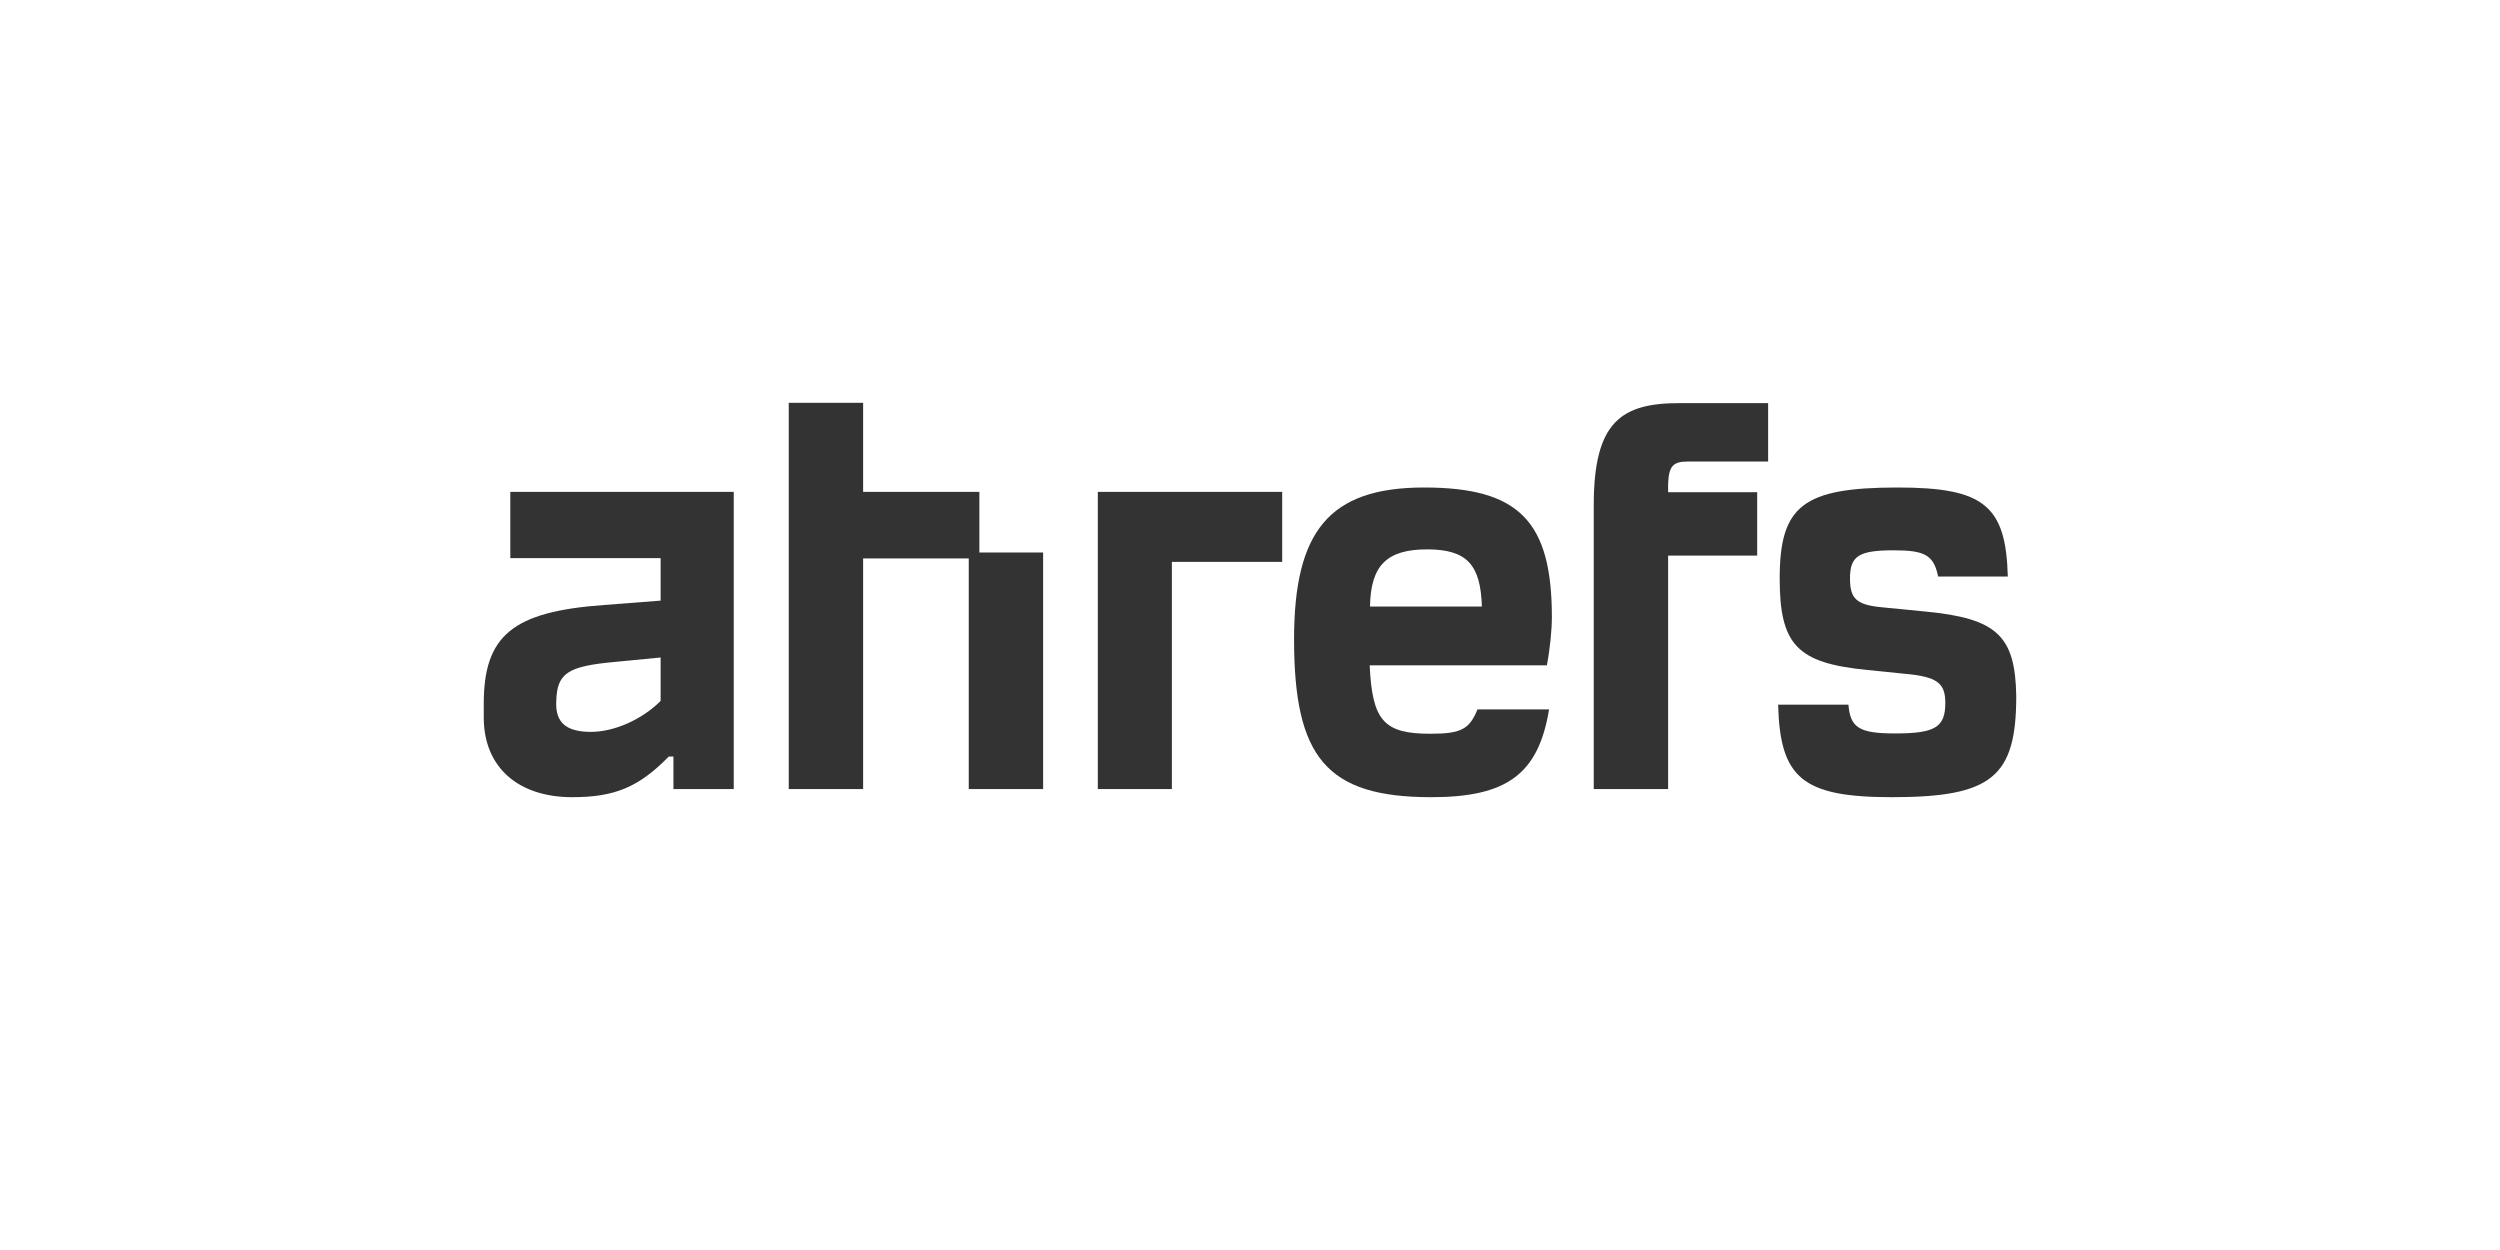
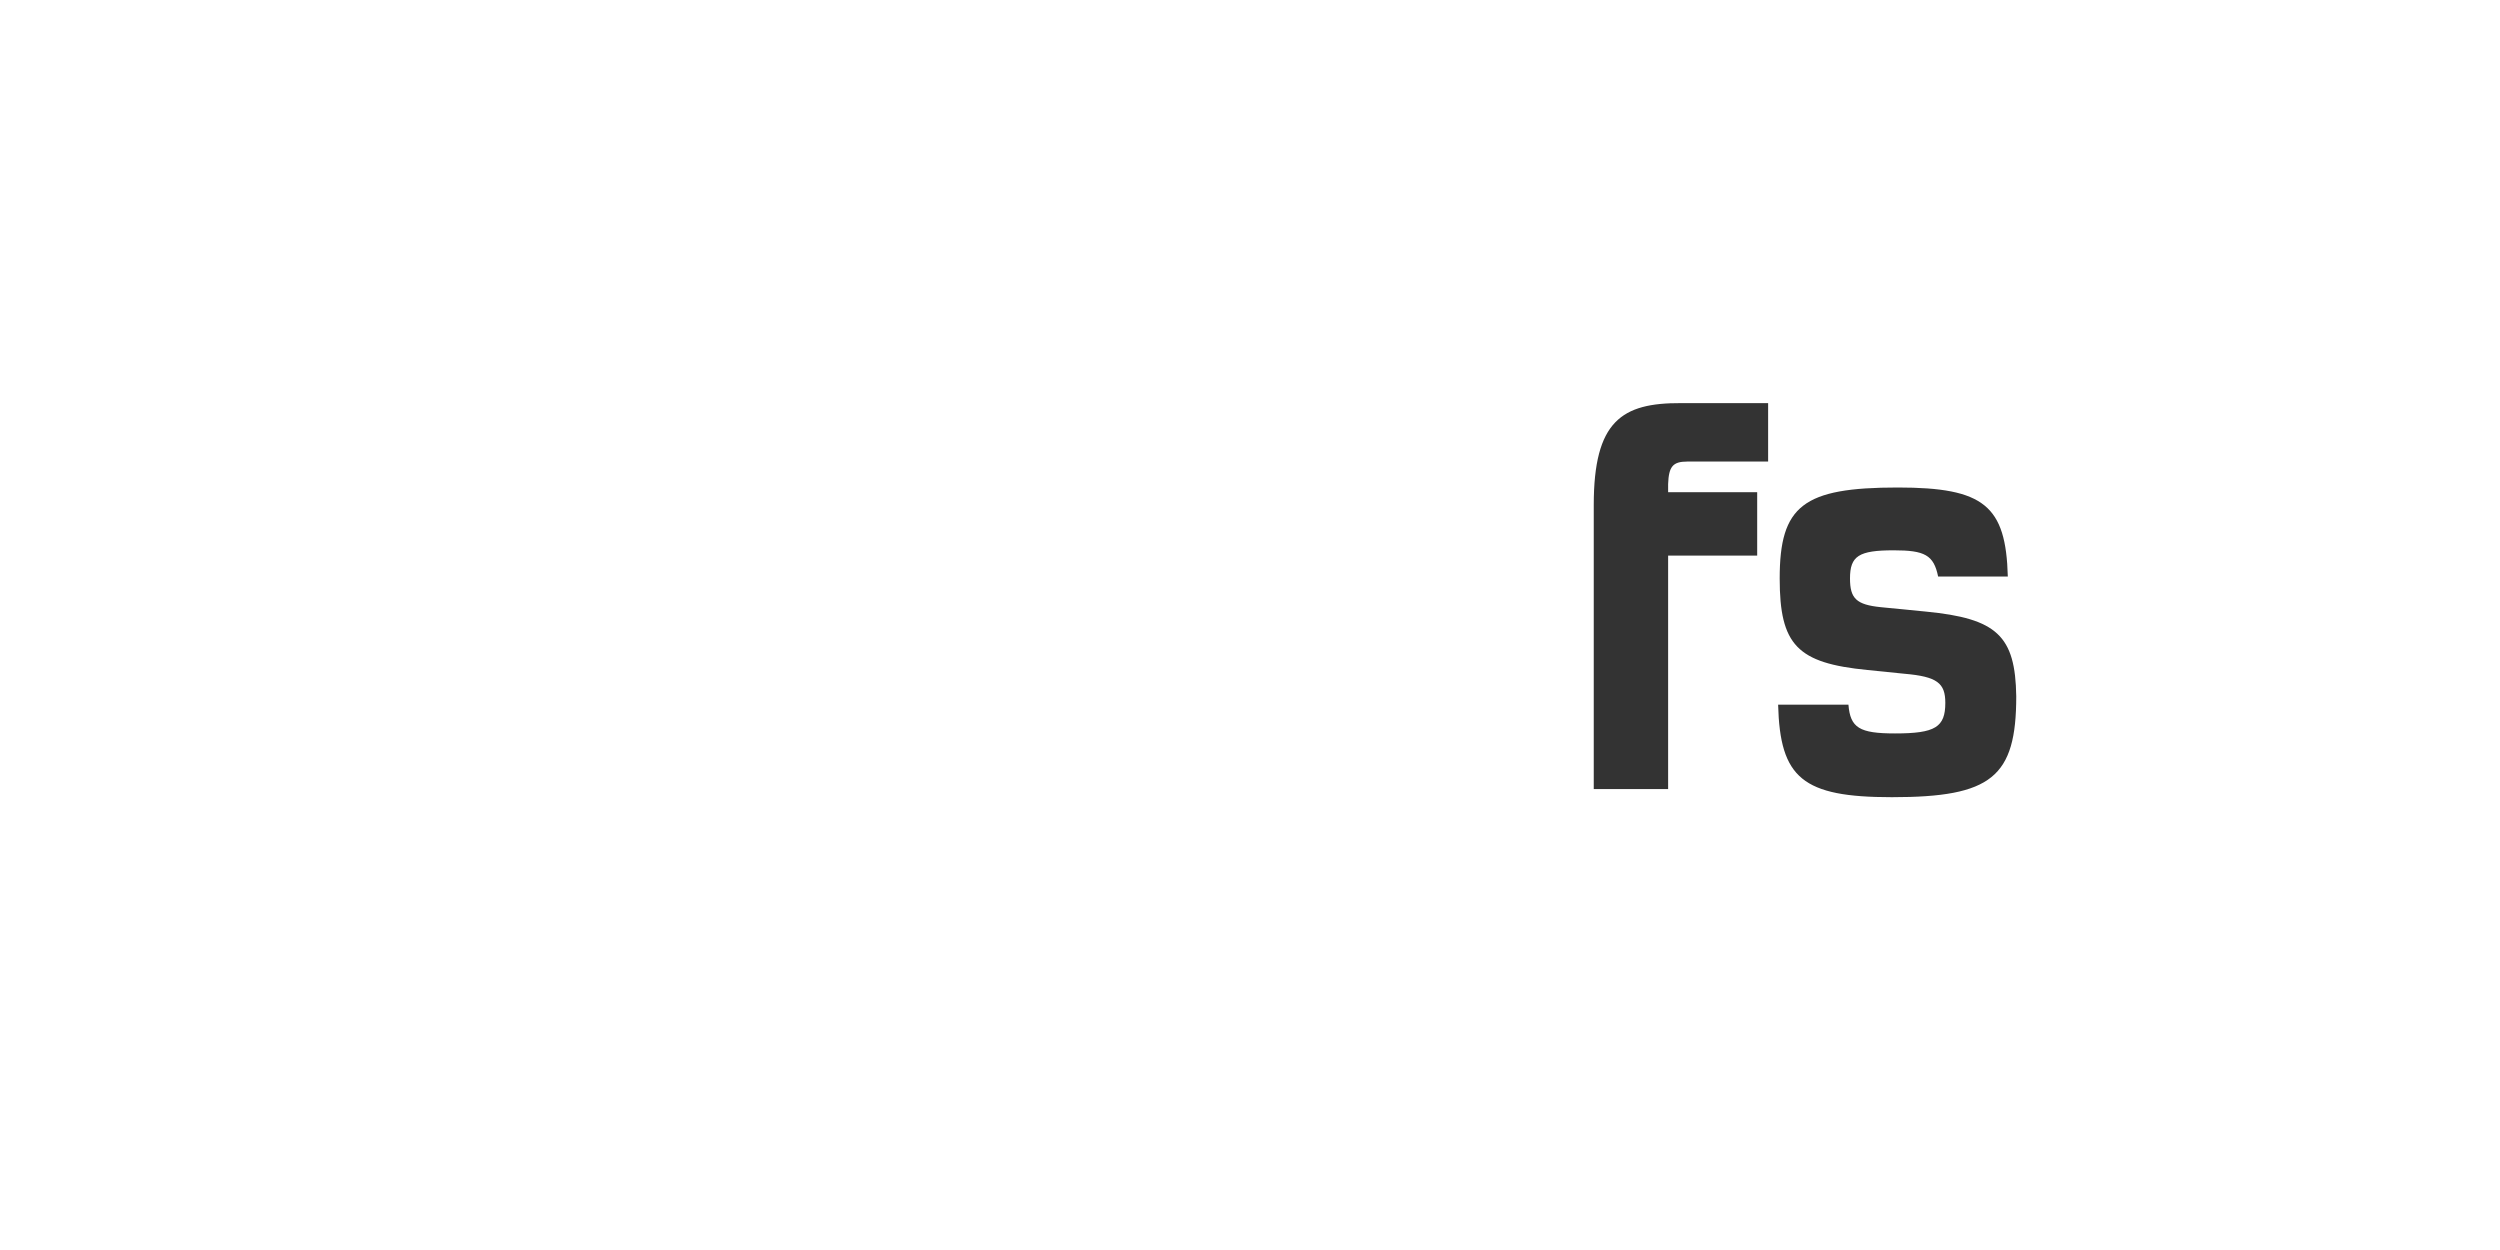
<svg xmlns="http://www.w3.org/2000/svg" version="1.1" id="Layer_1" x="0px" y="0px" viewBox="0 0 800 400" style="enable-background:new 0 0 800 400;" xml:space="preserve">
  <style type="text/css"> .st0{fill:#333333;} .st1{fill-rule:evenodd;clip-rule:evenodd;fill:#333333;} </style>
  <g>
-     <path class="st0" d="M163.2,178.6h48.2v13.6l-18.1,1.4c-29.3,2.1-38.5,9.8-38.5,31.6v4.4c0,16,11.1,25.5,28.3,25.5 c13.6,0,21.3-3.2,30.9-13h1.5v10.4h19.3v-95.1h-71.5V178.6L163.2,178.6z M211.4,224.3c-6,6-14.9,9.9-22.3,9.9 c-7.9,0-11.4-3-11.1-9.6c0.2-9.2,3.5-11.4,18.9-12.8l14.5-1.4C211.4,210.6,211.4,224.3,211.4,224.3z" />
    <path class="st0" d="M616.2,195.7l-14.3-1.4c-7.9-0.8-9.9-2.8-9.9-9.2c0-7.2,2.8-9,14-9c9.9,0,12.8,1.5,14.2,8.4h22.3 c-0.6-22.7-7.6-28.5-35.2-28.5c-30.3,0-37.8,5.8-37.8,29.1c0,21.3,5.6,27.1,28.1,29.3l11.8,1.2c10.5,0.9,13.1,3,13.1,9.3 c0,7.8-3.2,9.8-16.1,9.8c-11.4,0-14.3-1.8-14.9-9.2H569c0.6,23.5,7.8,29.6,36.4,29.6c31.9,0,39.8-6.4,39.8-32.3 C644.9,203.5,639.1,197.9,616.2,195.7L616.2,195.7z" />
-     <path class="st0" d="M496.6,197.5c0-30.7-10.5-41.5-40.9-41.5c-30.4,0-41.6,14-41.6,48.6c0,37.8,10.4,50.5,43.9,50.5 c24.1,0,34.3-7.3,37.7-28.1h-22.9c-2.6,6.4-5.3,7.8-15.1,7.8c-14.8,0-18.6-4.1-19.4-21.9H495C496,207.7,496.6,201.5,496.6,197.5z M438.4,194.1c0.2-13.4,5.6-18.3,18.3-18.3c12.8,0,17.1,5,17.5,18.3H438.4z" />
-     <polygon class="st0" points="313.4,157.4 276.2,157.4 276.2,128.9 252.4,128.9 252.4,252.5 276.2,252.5 276.2,178.7 310,178.7 310,252.5 333.8,252.5 333.8,176.8 313.4,176.8 " />
    <path class="st0" d="M510,161.6v90.9h23.8v-74.7h28.5v-20.3h-28.5v-2.6c0.2-5.6,1.5-7.2,6.1-7.2h25.9v-18.7h-27.9 C519,128.9,510,134.7,510,161.6L510,161.6z" />
-     <polygon class="st0" points="351.3,252.5 375,252.5 375,179.8 410.3,179.8 410.3,157.4 351.3,157.4 " />
  </g>
</svg>